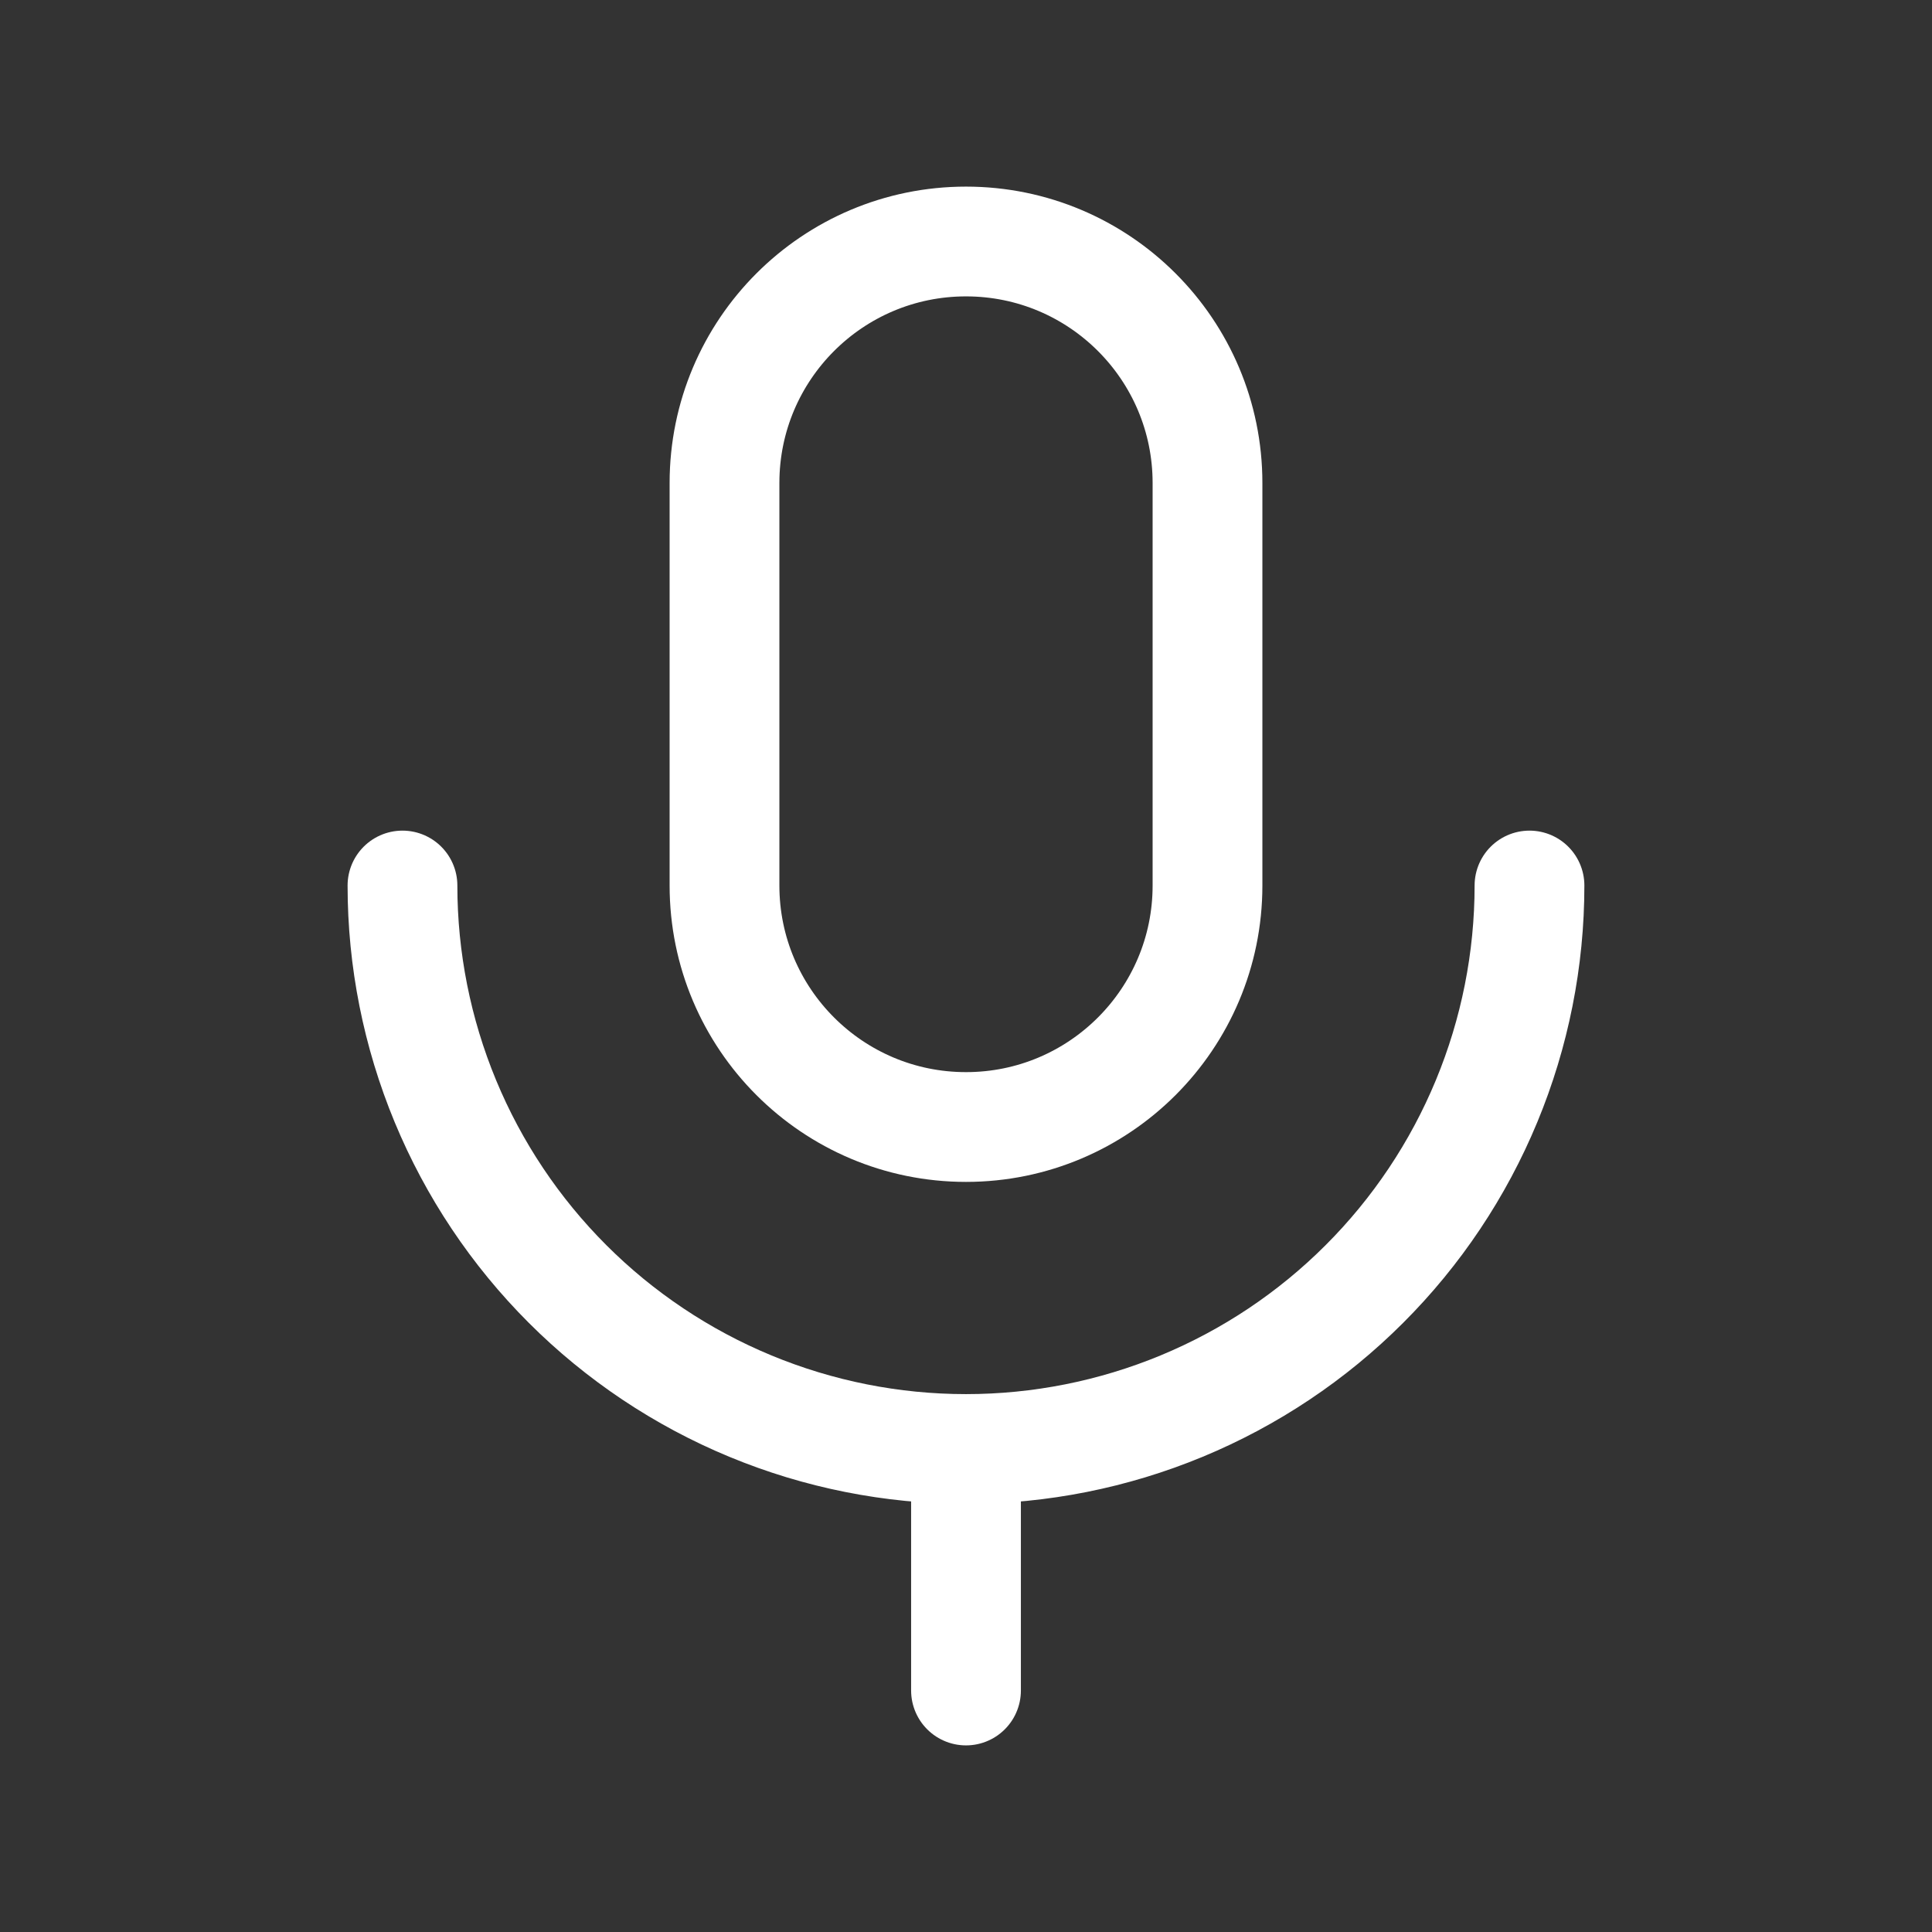
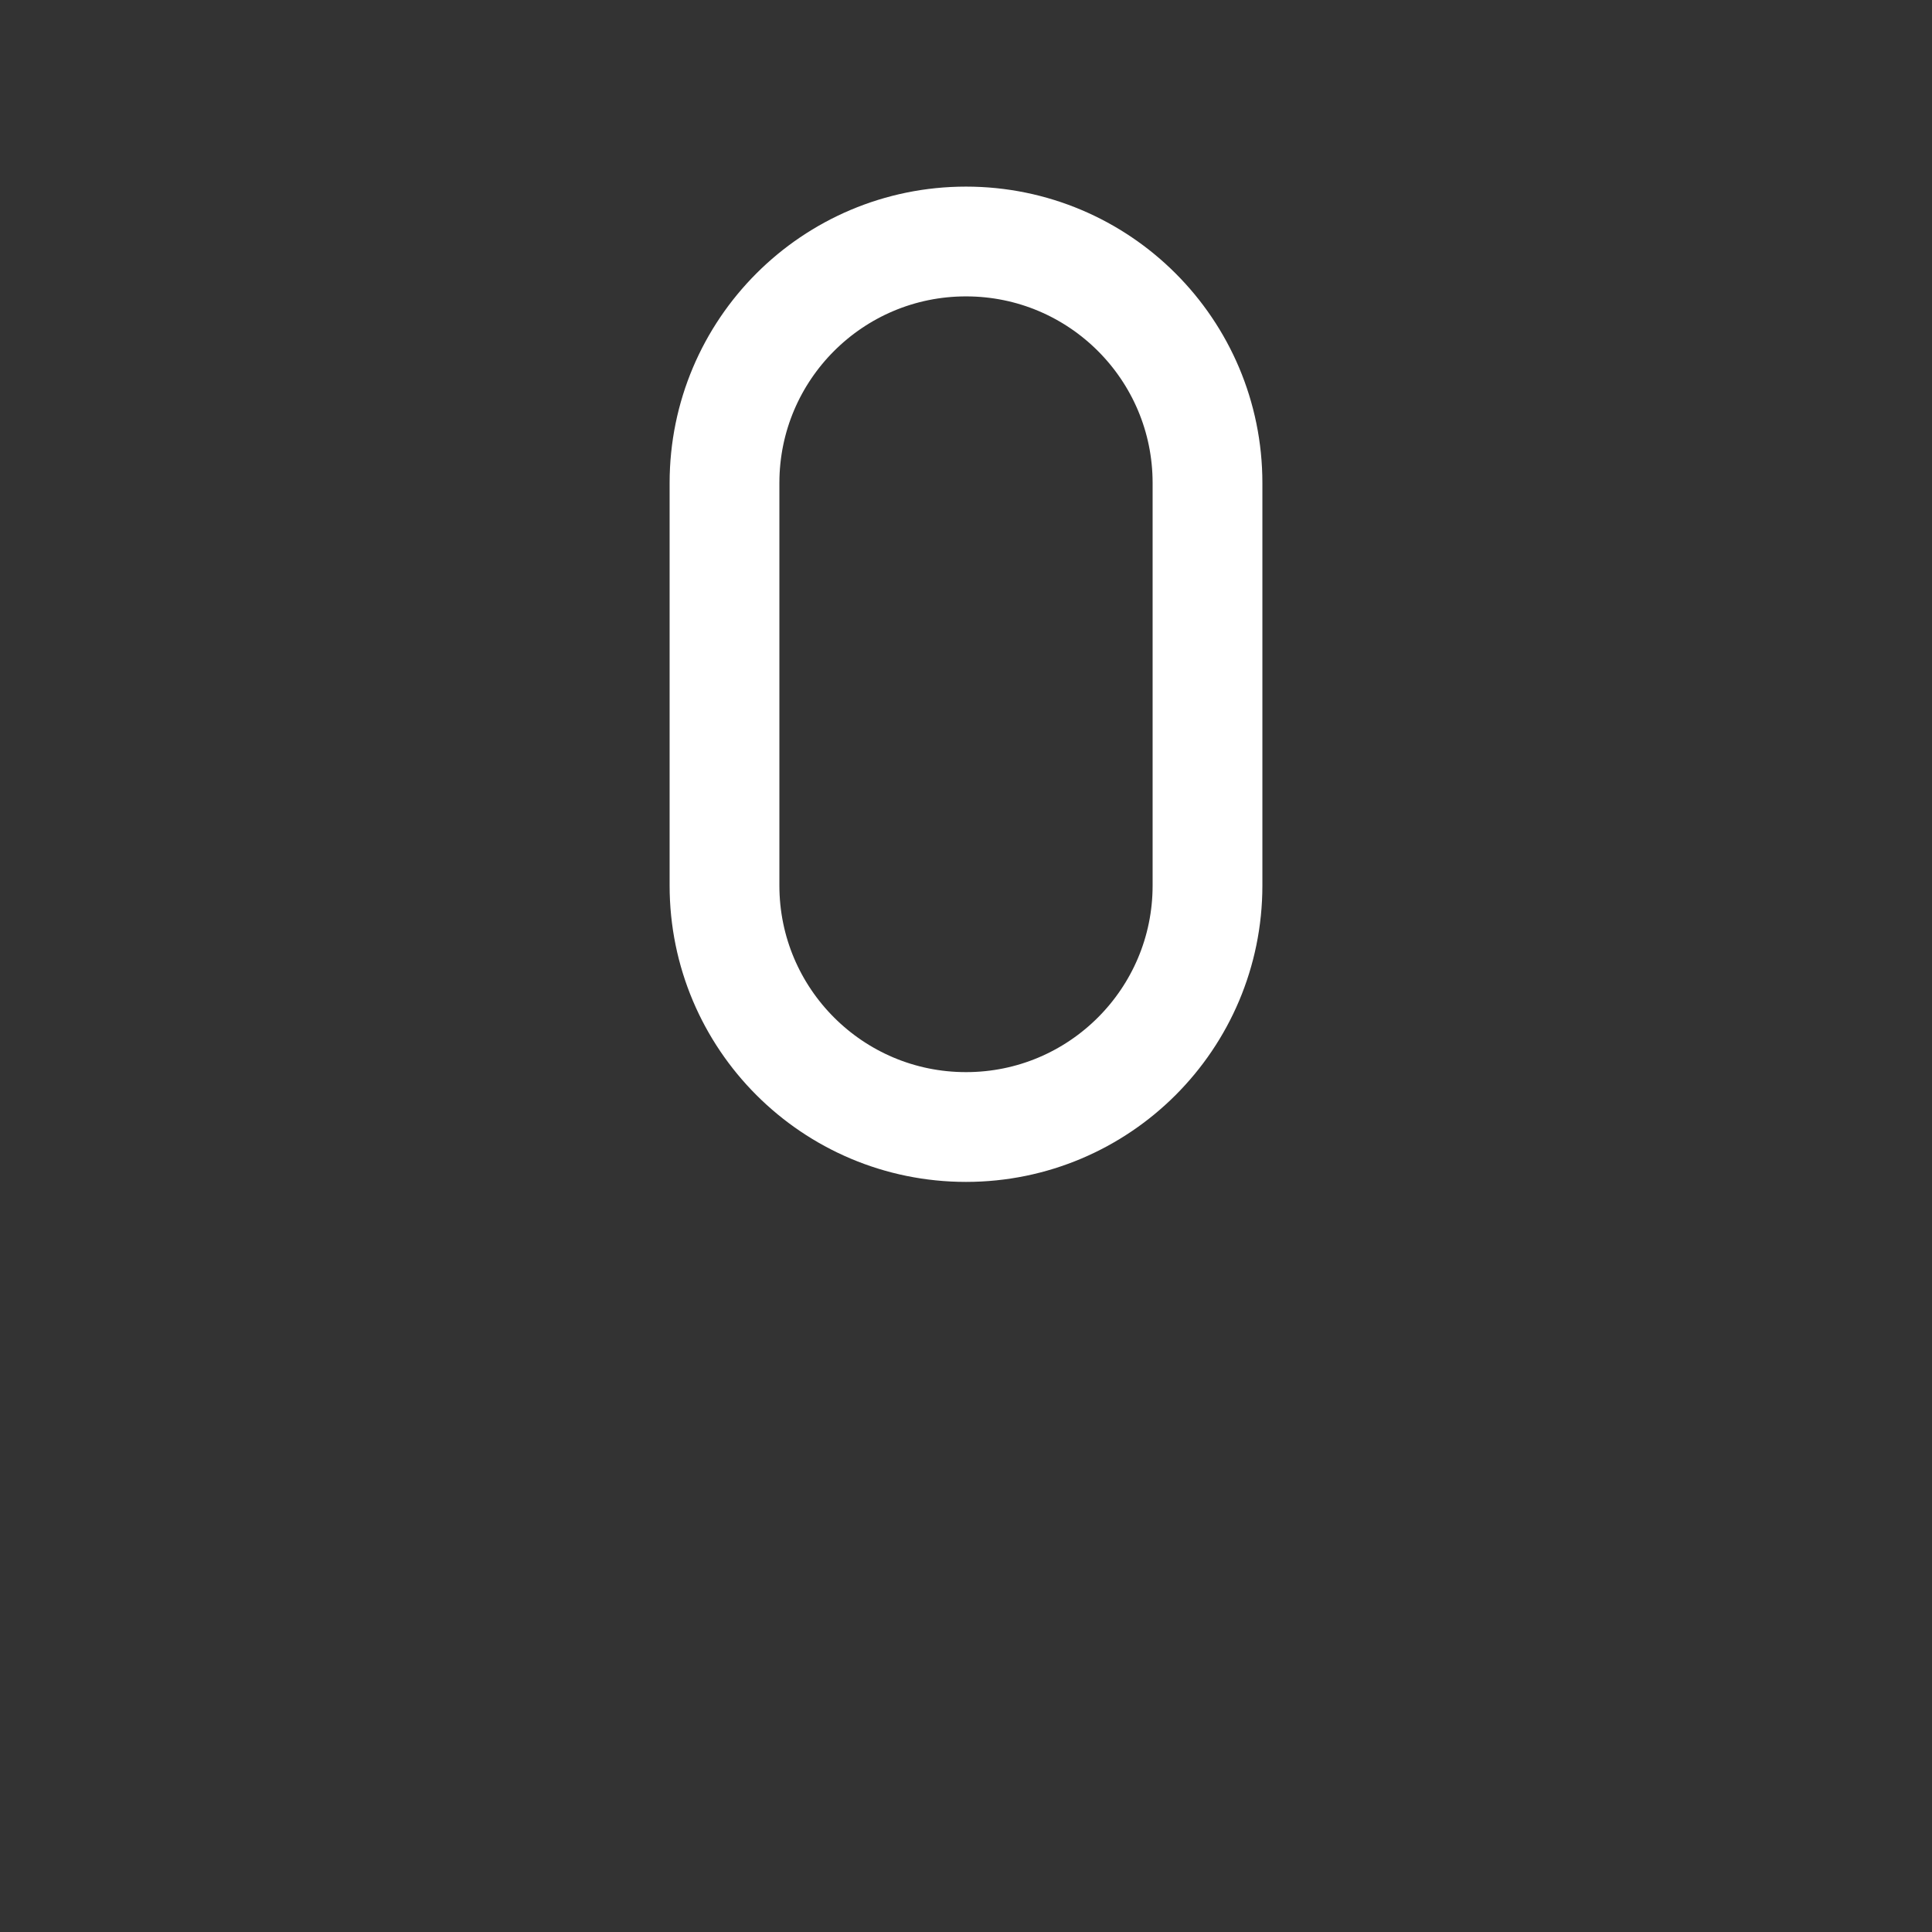
<svg xmlns="http://www.w3.org/2000/svg" width="44" height="44" viewBox="0 0 44 44" fill="none">
  <rect x="0" y="0" width="44" height="44" fill="#333333" stroke="none" />
  <path d="M27.5 11C27.5 7.962 25.038 5.5 22 5.5C18.962 5.5 16.5 7.962 16.5 11V20.167C16.5 23.204 18.962 25.667 22 25.667C25.038 25.667 27.5 23.204 27.5 20.167V11Z" stroke="white" stroke-width="2.5" stroke-linecap="round" stroke-linejoin="round" />
-   <path d="M34.833 20.167C34.833 21.852 34.501 23.521 33.856 25.078C33.211 26.635 32.266 28.05 31.074 29.241C29.883 30.433 28.468 31.378 26.911 32.023C25.354 32.668 23.685 33 22 33M22 33C20.314 33 18.646 32.668 17.089 32.023C15.532 31.378 14.117 30.433 12.925 29.241C11.734 28.05 10.788 26.635 10.143 25.078C9.498 23.521 9.166 21.852 9.166 20.167M22 33V38.5" stroke="white" stroke-width="2.5" stroke-linecap="round" stroke-linejoin="round" />
</svg>